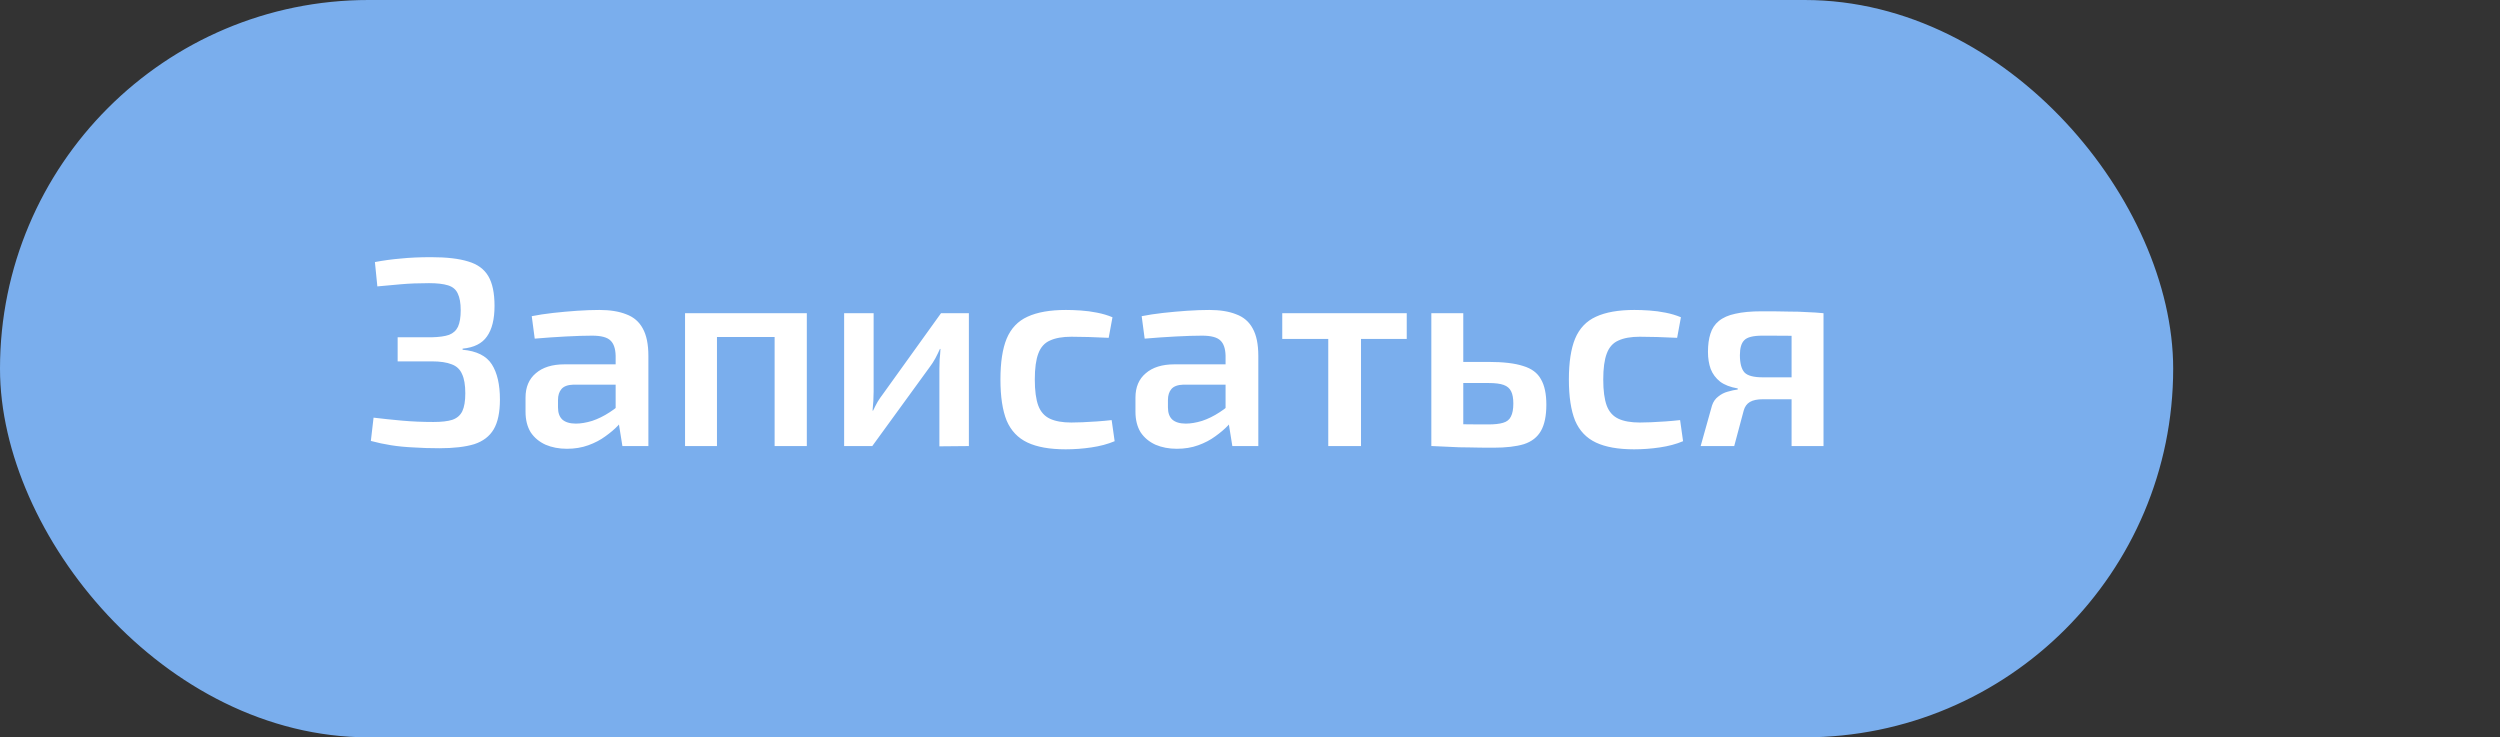
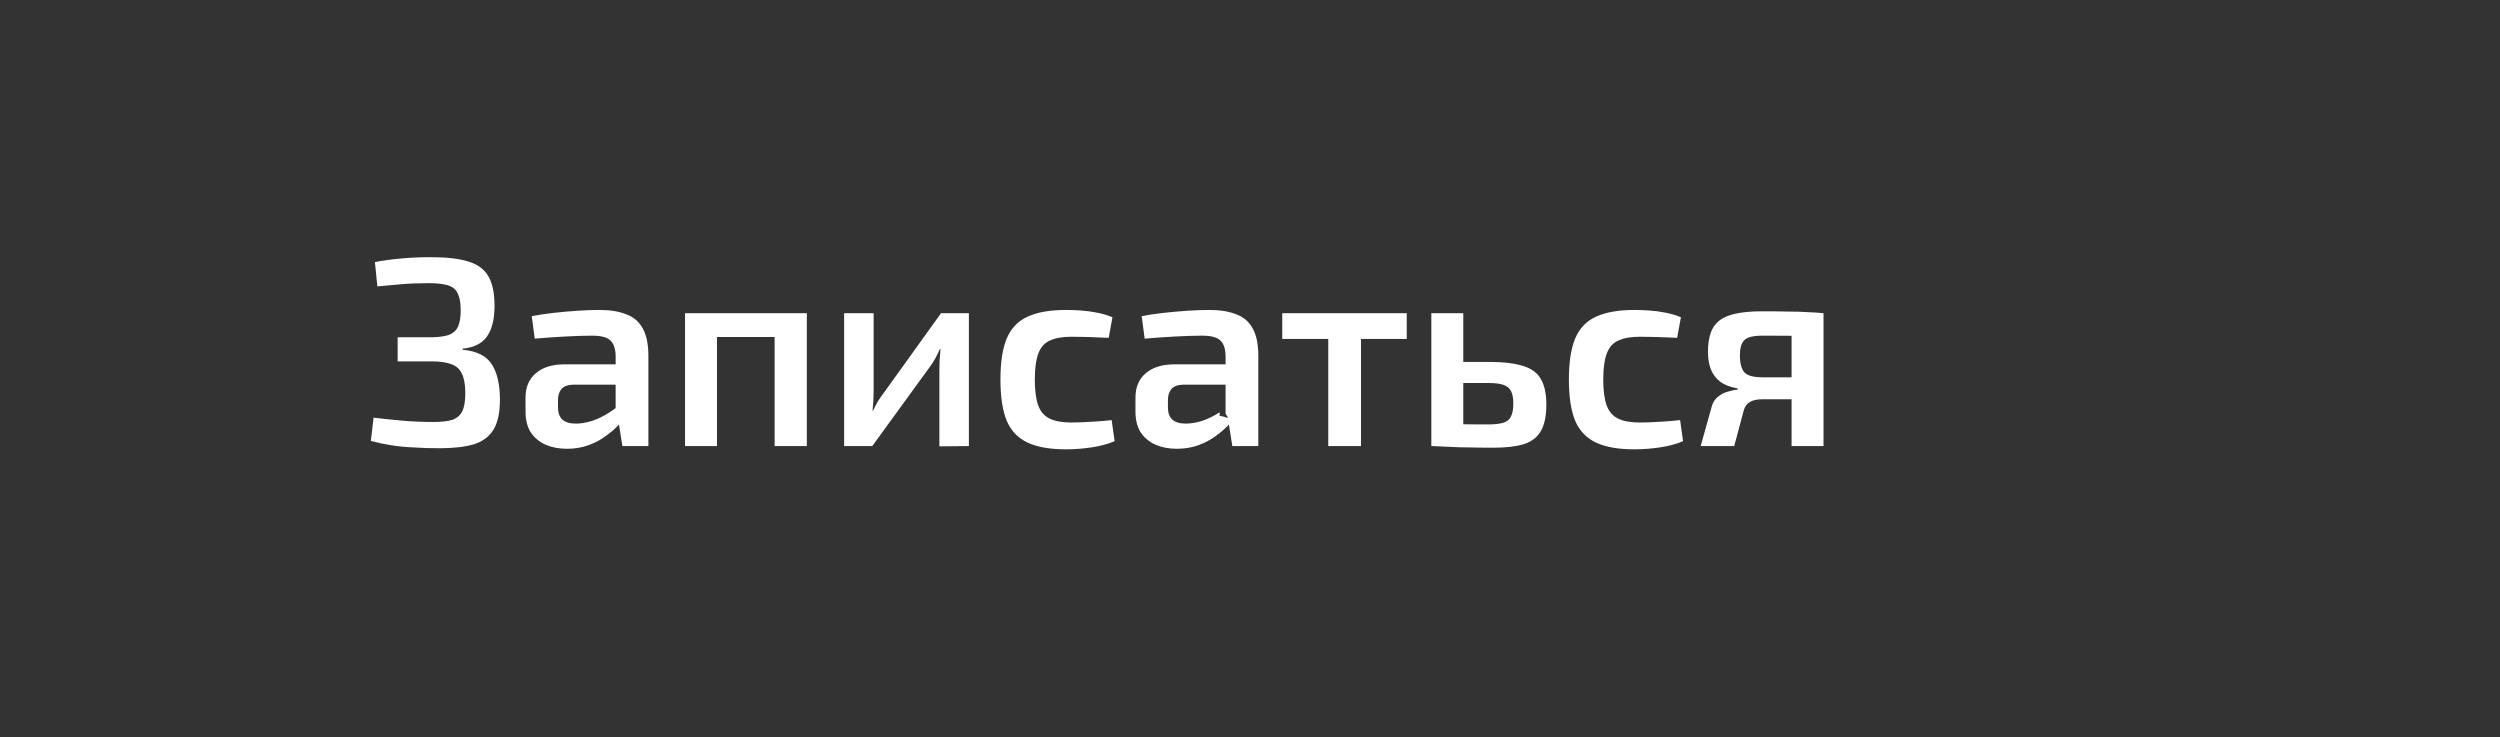
<svg xmlns="http://www.w3.org/2000/svg" width="217" height="64" viewBox="0 0 217 64" fill="none">
  <rect x="0" y="0" width="217" height="64" fill="#333333" stroke="none" />
-   <rect x="1.123" y="1.123" width="186.386" height="61.754" rx="30.877" fill="#7AAEED" stroke="#7AAEED" stroke-width="2.246" />
-   <path d="M37.428 22.323C38.775 22.323 39.848 22.449 40.646 22.699C41.445 22.934 42.024 23.357 42.384 23.968C42.745 24.578 42.925 25.44 42.925 26.551C42.925 27.71 42.705 28.595 42.267 29.206C41.844 29.816 41.139 30.169 40.153 30.263V30.357C41.374 30.466 42.22 30.889 42.69 31.625C43.16 32.361 43.394 33.379 43.394 34.679C43.394 35.79 43.214 36.652 42.854 37.262C42.494 37.873 41.93 38.304 41.163 38.554C40.396 38.789 39.386 38.907 38.133 38.907C37.319 38.907 36.567 38.883 35.878 38.836C35.189 38.805 34.547 38.742 33.952 38.648C33.357 38.554 32.77 38.429 32.19 38.273L32.425 36.252C33.192 36.346 34.014 36.432 34.891 36.511C35.768 36.589 36.677 36.628 37.616 36.628C38.321 36.628 38.869 36.566 39.26 36.44C39.667 36.299 39.957 36.049 40.13 35.689C40.302 35.328 40.388 34.812 40.388 34.138C40.388 33.418 40.294 32.862 40.106 32.471C39.934 32.063 39.636 31.782 39.213 31.625C38.791 31.453 38.211 31.367 37.475 31.367H34.516V29.276H37.475C38.117 29.261 38.618 29.19 38.978 29.065C39.339 28.924 39.597 28.689 39.754 28.36C39.91 28.015 39.989 27.538 39.989 26.927C39.989 26.301 39.902 25.815 39.73 25.471C39.574 25.126 39.292 24.892 38.885 24.766C38.477 24.641 37.929 24.578 37.24 24.578C36.348 24.578 35.541 24.61 34.821 24.672C34.101 24.735 33.412 24.797 32.754 24.86L32.542 22.746C33.294 22.605 34.046 22.503 34.797 22.441C35.549 22.363 36.426 22.323 37.428 22.323ZM52.028 26.904C52.952 26.904 53.727 27.029 54.354 27.279C54.996 27.514 55.473 27.922 55.787 28.501C56.115 29.08 56.28 29.879 56.28 30.897V38.719H54.025L53.626 36.229L53.438 35.9V30.873C53.422 30.263 53.273 29.824 52.991 29.558C52.709 29.276 52.177 29.135 51.394 29.135C50.783 29.135 50.024 29.159 49.116 29.206C48.223 29.253 47.323 29.315 46.414 29.394L46.156 27.444C46.704 27.334 47.323 27.24 48.012 27.162C48.716 27.084 49.413 27.021 50.102 26.974C50.807 26.927 51.449 26.904 52.028 26.904ZM55.058 31.625L55.035 33.387H49.773C49.288 33.402 48.943 33.528 48.74 33.763C48.536 33.997 48.434 34.319 48.434 34.726V35.36C48.434 35.83 48.56 36.182 48.81 36.417C49.077 36.652 49.468 36.769 49.985 36.769C50.408 36.769 50.877 36.691 51.394 36.534C51.911 36.362 52.42 36.111 52.921 35.783C53.438 35.454 53.9 35.062 54.307 34.608V36.088C54.166 36.323 53.947 36.605 53.649 36.934C53.352 37.247 52.984 37.56 52.545 37.873C52.122 38.186 51.629 38.445 51.065 38.648C50.502 38.852 49.883 38.954 49.21 38.954C48.521 38.954 47.902 38.836 47.354 38.601C46.806 38.351 46.375 37.991 46.062 37.521C45.765 37.035 45.616 36.44 45.616 35.736V34.514C45.616 33.606 45.913 32.901 46.508 32.4C47.103 31.883 47.933 31.625 48.998 31.625H55.058ZM70.032 27.186V38.719H67.237V27.186H70.032ZM62.233 27.186V38.719H59.462V27.186H62.233ZM67.448 27.186L67.424 29.253H62.116V27.186H67.448ZM84.099 27.186V38.719L81.539 38.742V32.001C81.539 31.719 81.547 31.445 81.562 31.179C81.594 30.897 81.617 30.599 81.633 30.286H81.586C81.476 30.537 81.343 30.811 81.186 31.108C81.03 31.39 80.873 31.633 80.717 31.836L75.713 38.719H73.271V27.186H75.831V33.997C75.831 34.264 75.823 34.53 75.807 34.796C75.792 35.047 75.768 35.328 75.737 35.642H75.784C75.909 35.376 76.042 35.117 76.183 34.867C76.34 34.616 76.496 34.389 76.653 34.185L81.68 27.186H84.099ZM92.522 26.904C92.914 26.904 93.345 26.919 93.814 26.951C94.284 26.982 94.754 27.045 95.224 27.139C95.709 27.233 96.156 27.366 96.563 27.538L96.234 29.323C95.654 29.292 95.075 29.268 94.496 29.253C93.932 29.237 93.431 29.229 92.992 29.229C92.225 29.229 91.606 29.339 91.137 29.558C90.667 29.762 90.33 30.137 90.127 30.686C89.923 31.218 89.821 31.97 89.821 32.94C89.821 33.911 89.923 34.671 90.127 35.219C90.33 35.751 90.667 36.127 91.137 36.346C91.606 36.566 92.225 36.675 92.992 36.675C93.243 36.675 93.564 36.667 93.955 36.652C94.347 36.636 94.762 36.613 95.2 36.581C95.654 36.55 96.085 36.511 96.492 36.464L96.751 38.296C96.156 38.547 95.482 38.727 94.731 38.836C93.995 38.946 93.251 39.001 92.499 39.001C91.121 39.001 90.017 38.805 89.187 38.413C88.357 38.022 87.754 37.388 87.378 36.511C87.018 35.618 86.838 34.428 86.838 32.94C86.838 31.453 87.018 30.27 87.378 29.394C87.754 28.501 88.357 27.867 89.187 27.491C90.033 27.099 91.144 26.904 92.522 26.904ZM104.971 26.904C105.895 26.904 106.67 27.029 107.296 27.279C107.938 27.514 108.416 27.922 108.729 28.501C109.058 29.08 109.222 29.879 109.222 30.897V38.719H106.967L106.568 36.229L106.38 35.9V30.873C106.364 30.263 106.216 29.824 105.934 29.558C105.652 29.276 105.119 29.135 104.336 29.135C103.726 29.135 102.966 29.159 102.058 29.206C101.165 29.253 100.265 29.315 99.357 29.394L99.098 27.444C99.646 27.334 100.265 27.24 100.954 27.162C101.659 27.084 102.356 27.021 103.045 26.974C103.749 26.927 104.391 26.904 104.971 26.904ZM108.001 31.625L107.977 33.387H102.716C102.23 33.402 101.886 33.528 101.682 33.763C101.479 33.997 101.377 34.319 101.377 34.726V35.36C101.377 35.83 101.502 36.182 101.753 36.417C102.019 36.652 102.41 36.769 102.927 36.769C103.35 36.769 103.82 36.691 104.336 36.534C104.853 36.362 105.362 36.111 105.863 35.783C106.38 35.454 106.842 35.062 107.249 34.608V36.088C107.108 36.323 106.889 36.605 106.591 36.934C106.294 37.247 105.926 37.56 105.487 37.873C105.065 38.186 104.571 38.445 104.008 38.648C103.444 38.852 102.825 38.954 102.152 38.954C101.463 38.954 100.844 38.836 100.296 38.601C99.748 38.351 99.318 37.991 99.004 37.521C98.707 37.035 98.558 36.44 98.558 35.736V34.514C98.558 33.606 98.856 32.901 99.451 32.4C100.046 31.883 100.876 31.625 101.941 31.625H108.001ZM118.135 27.186V38.719H115.293V27.186H118.135ZM122.105 27.186V29.417H111.3V27.186H122.105ZM129.196 31.414C130.48 31.414 131.483 31.531 132.203 31.766C132.939 31.985 133.456 32.369 133.753 32.917C134.066 33.449 134.223 34.185 134.223 35.125C134.223 36.096 134.066 36.855 133.753 37.403C133.44 37.951 132.947 38.335 132.273 38.554C131.6 38.758 130.723 38.86 129.643 38.86C128.828 38.86 128.124 38.852 127.529 38.836C126.934 38.836 126.385 38.821 125.884 38.789C125.399 38.774 124.882 38.75 124.334 38.719L124.616 36.769C124.898 36.785 125.454 36.8 126.284 36.816C127.114 36.832 128.085 36.84 129.196 36.84C129.729 36.84 130.152 36.793 130.465 36.699C130.794 36.605 131.021 36.425 131.146 36.158C131.287 35.892 131.357 35.516 131.357 35.031C131.357 34.577 131.295 34.224 131.169 33.974C131.044 33.708 130.825 33.52 130.512 33.41C130.214 33.301 129.776 33.246 129.196 33.246H124.592V31.414H129.196ZM127.012 27.186V38.719H124.24V27.186H127.012ZM141.863 26.904C142.255 26.904 142.686 26.919 143.155 26.951C143.625 26.982 144.095 27.045 144.565 27.139C145.05 27.233 145.496 27.366 145.904 27.538L145.575 29.323C144.995 29.292 144.416 29.268 143.837 29.253C143.273 29.237 142.772 29.229 142.333 29.229C141.566 29.229 140.947 29.339 140.478 29.558C140.008 29.762 139.671 30.137 139.468 30.686C139.264 31.218 139.162 31.97 139.162 32.94C139.162 33.911 139.264 34.671 139.468 35.219C139.671 35.751 140.008 36.127 140.478 36.346C140.947 36.566 141.566 36.675 142.333 36.675C142.584 36.675 142.905 36.667 143.296 36.652C143.688 36.636 144.103 36.613 144.541 36.581C144.995 36.55 145.426 36.511 145.833 36.464L146.091 38.296C145.496 38.547 144.823 38.727 144.071 38.836C143.335 38.946 142.592 39.001 141.84 39.001C140.462 39.001 139.358 38.805 138.528 38.413C137.698 38.022 137.095 37.388 136.719 36.511C136.359 35.618 136.179 34.428 136.179 32.94C136.179 31.453 136.359 30.27 136.719 29.394C137.095 28.501 137.698 27.867 138.528 27.491C139.374 27.099 140.485 26.904 141.863 26.904ZM152.926 27.021C153.865 27.021 154.64 27.029 155.251 27.045C155.862 27.045 156.394 27.06 156.848 27.092C157.318 27.107 157.796 27.139 158.281 27.186L157.999 29.229C157.843 29.182 157.318 29.159 156.426 29.159C155.533 29.143 154.382 29.135 152.973 29.135C152.174 29.135 151.649 29.268 151.399 29.535C151.148 29.785 151.023 30.216 151.023 30.826C151.023 31.531 151.156 32.032 151.422 32.33C151.689 32.612 152.221 32.752 153.02 32.752H158.023L158.07 34.608C157.851 34.608 157.537 34.616 157.13 34.632C156.739 34.647 156.206 34.655 155.533 34.655C154.86 34.655 154.022 34.655 153.02 34.655C152.534 34.655 152.158 34.733 151.892 34.89C151.626 35.047 151.446 35.297 151.352 35.642L150.53 38.719H147.617L148.604 35.195C148.713 34.867 148.893 34.608 149.144 34.42C149.394 34.217 149.669 34.076 149.966 33.997C150.279 33.904 150.569 33.841 150.835 33.809V33.716C150.193 33.606 149.684 33.41 149.308 33.128C148.933 32.831 148.658 32.463 148.486 32.024C148.33 31.586 148.251 31.093 148.251 30.544C148.251 29.934 148.322 29.409 148.463 28.971C148.604 28.517 148.846 28.149 149.191 27.867C149.551 27.569 150.029 27.358 150.624 27.233C151.234 27.092 152.002 27.021 152.926 27.021ZM158.281 27.186V38.719H155.509V27.186H158.281Z" fill="white" />
+   <path d="M37.428 22.323C38.775 22.323 39.848 22.449 40.646 22.699C41.445 22.934 42.024 23.357 42.384 23.968C42.745 24.578 42.925 25.44 42.925 26.551C42.925 27.71 42.705 28.595 42.267 29.206C41.844 29.816 41.139 30.169 40.153 30.263V30.357C41.374 30.466 42.22 30.889 42.69 31.625C43.16 32.361 43.394 33.379 43.394 34.679C43.394 35.79 43.214 36.652 42.854 37.262C42.494 37.873 41.93 38.304 41.163 38.554C40.396 38.789 39.386 38.907 38.133 38.907C37.319 38.907 36.567 38.883 35.878 38.836C35.189 38.805 34.547 38.742 33.952 38.648C33.357 38.554 32.77 38.429 32.19 38.273L32.425 36.252C33.192 36.346 34.014 36.432 34.891 36.511C35.768 36.589 36.677 36.628 37.616 36.628C38.321 36.628 38.869 36.566 39.26 36.44C39.667 36.299 39.957 36.049 40.13 35.689C40.302 35.328 40.388 34.812 40.388 34.138C40.388 33.418 40.294 32.862 40.106 32.471C39.934 32.063 39.636 31.782 39.213 31.625C38.791 31.453 38.211 31.367 37.475 31.367H34.516V29.276H37.475C38.117 29.261 38.618 29.19 38.978 29.065C39.339 28.924 39.597 28.689 39.754 28.36C39.91 28.015 39.989 27.538 39.989 26.927C39.989 26.301 39.902 25.815 39.73 25.471C39.574 25.126 39.292 24.892 38.885 24.766C38.477 24.641 37.929 24.578 37.24 24.578C36.348 24.578 35.541 24.61 34.821 24.672C34.101 24.735 33.412 24.797 32.754 24.86L32.542 22.746C33.294 22.605 34.046 22.503 34.797 22.441C35.549 22.363 36.426 22.323 37.428 22.323ZM52.028 26.904C52.952 26.904 53.727 27.029 54.354 27.279C54.996 27.514 55.473 27.922 55.787 28.501C56.115 29.08 56.28 29.879 56.28 30.897V38.719H54.025L53.626 36.229L53.438 35.9V30.873C53.422 30.263 53.273 29.824 52.991 29.558C52.709 29.276 52.177 29.135 51.394 29.135C50.783 29.135 50.024 29.159 49.116 29.206C48.223 29.253 47.323 29.315 46.414 29.394L46.156 27.444C46.704 27.334 47.323 27.24 48.012 27.162C48.716 27.084 49.413 27.021 50.102 26.974C50.807 26.927 51.449 26.904 52.028 26.904ZM55.058 31.625L55.035 33.387H49.773C49.288 33.402 48.943 33.528 48.74 33.763C48.536 33.997 48.434 34.319 48.434 34.726V35.36C48.434 35.83 48.56 36.182 48.81 36.417C49.077 36.652 49.468 36.769 49.985 36.769C50.408 36.769 50.877 36.691 51.394 36.534C51.911 36.362 52.42 36.111 52.921 35.783C53.438 35.454 53.9 35.062 54.307 34.608V36.088C54.166 36.323 53.947 36.605 53.649 36.934C53.352 37.247 52.984 37.56 52.545 37.873C52.122 38.186 51.629 38.445 51.065 38.648C50.502 38.852 49.883 38.954 49.21 38.954C48.521 38.954 47.902 38.836 47.354 38.601C46.806 38.351 46.375 37.991 46.062 37.521C45.765 37.035 45.616 36.44 45.616 35.736V34.514C45.616 33.606 45.913 32.901 46.508 32.4C47.103 31.883 47.933 31.625 48.998 31.625H55.058ZM70.032 27.186V38.719H67.237V27.186H70.032ZM62.233 27.186V38.719H59.462V27.186H62.233ZM67.448 27.186L67.424 29.253H62.116V27.186H67.448ZM84.099 27.186V38.719L81.539 38.742V32.001C81.539 31.719 81.547 31.445 81.562 31.179C81.594 30.897 81.617 30.599 81.633 30.286H81.586C81.476 30.537 81.343 30.811 81.186 31.108C81.03 31.39 80.873 31.633 80.717 31.836L75.713 38.719H73.271V27.186H75.831V33.997C75.831 34.264 75.823 34.53 75.807 34.796C75.792 35.047 75.768 35.328 75.737 35.642H75.784C75.909 35.376 76.042 35.117 76.183 34.867C76.34 34.616 76.496 34.389 76.653 34.185L81.68 27.186H84.099ZM92.522 26.904C92.914 26.904 93.345 26.919 93.814 26.951C94.284 26.982 94.754 27.045 95.224 27.139C95.709 27.233 96.156 27.366 96.563 27.538L96.234 29.323C95.654 29.292 95.075 29.268 94.496 29.253C93.932 29.237 93.431 29.229 92.992 29.229C92.225 29.229 91.606 29.339 91.137 29.558C90.667 29.762 90.33 30.137 90.127 30.686C89.923 31.218 89.821 31.97 89.821 32.94C89.821 33.911 89.923 34.671 90.127 35.219C90.33 35.751 90.667 36.127 91.137 36.346C91.606 36.566 92.225 36.675 92.992 36.675C93.243 36.675 93.564 36.667 93.955 36.652C94.347 36.636 94.762 36.613 95.2 36.581C95.654 36.55 96.085 36.511 96.492 36.464L96.751 38.296C96.156 38.547 95.482 38.727 94.731 38.836C93.995 38.946 93.251 39.001 92.499 39.001C91.121 39.001 90.017 38.805 89.187 38.413C88.357 38.022 87.754 37.388 87.378 36.511C87.018 35.618 86.838 34.428 86.838 32.94C86.838 31.453 87.018 30.27 87.378 29.394C87.754 28.501 88.357 27.867 89.187 27.491C90.033 27.099 91.144 26.904 92.522 26.904ZM104.971 26.904C105.895 26.904 106.67 27.029 107.296 27.279C107.938 27.514 108.416 27.922 108.729 28.501C109.058 29.08 109.222 29.879 109.222 30.897V38.719H106.967L106.568 36.229L106.38 35.9V30.873C106.364 30.263 106.216 29.824 105.934 29.558C105.652 29.276 105.119 29.135 104.336 29.135C103.726 29.135 102.966 29.159 102.058 29.206C101.165 29.253 100.265 29.315 99.357 29.394L99.098 27.444C99.646 27.334 100.265 27.24 100.954 27.162C101.659 27.084 102.356 27.021 103.045 26.974C103.749 26.927 104.391 26.904 104.971 26.904ZM108.001 31.625L107.977 33.387H102.716C102.23 33.402 101.886 33.528 101.682 33.763C101.479 33.997 101.377 34.319 101.377 34.726V35.36C101.377 35.83 101.502 36.182 101.753 36.417C102.019 36.652 102.41 36.769 102.927 36.769C103.35 36.769 103.82 36.691 104.336 36.534C104.853 36.362 105.362 36.111 105.863 35.783V36.088C107.108 36.323 106.889 36.605 106.591 36.934C106.294 37.247 105.926 37.56 105.487 37.873C105.065 38.186 104.571 38.445 104.008 38.648C103.444 38.852 102.825 38.954 102.152 38.954C101.463 38.954 100.844 38.836 100.296 38.601C99.748 38.351 99.318 37.991 99.004 37.521C98.707 37.035 98.558 36.44 98.558 35.736V34.514C98.558 33.606 98.856 32.901 99.451 32.4C100.046 31.883 100.876 31.625 101.941 31.625H108.001ZM118.135 27.186V38.719H115.293V27.186H118.135ZM122.105 27.186V29.417H111.3V27.186H122.105ZM129.196 31.414C130.48 31.414 131.483 31.531 132.203 31.766C132.939 31.985 133.456 32.369 133.753 32.917C134.066 33.449 134.223 34.185 134.223 35.125C134.223 36.096 134.066 36.855 133.753 37.403C133.44 37.951 132.947 38.335 132.273 38.554C131.6 38.758 130.723 38.86 129.643 38.86C128.828 38.86 128.124 38.852 127.529 38.836C126.934 38.836 126.385 38.821 125.884 38.789C125.399 38.774 124.882 38.75 124.334 38.719L124.616 36.769C124.898 36.785 125.454 36.8 126.284 36.816C127.114 36.832 128.085 36.84 129.196 36.84C129.729 36.84 130.152 36.793 130.465 36.699C130.794 36.605 131.021 36.425 131.146 36.158C131.287 35.892 131.357 35.516 131.357 35.031C131.357 34.577 131.295 34.224 131.169 33.974C131.044 33.708 130.825 33.52 130.512 33.41C130.214 33.301 129.776 33.246 129.196 33.246H124.592V31.414H129.196ZM127.012 27.186V38.719H124.24V27.186H127.012ZM141.863 26.904C142.255 26.904 142.686 26.919 143.155 26.951C143.625 26.982 144.095 27.045 144.565 27.139C145.05 27.233 145.496 27.366 145.904 27.538L145.575 29.323C144.995 29.292 144.416 29.268 143.837 29.253C143.273 29.237 142.772 29.229 142.333 29.229C141.566 29.229 140.947 29.339 140.478 29.558C140.008 29.762 139.671 30.137 139.468 30.686C139.264 31.218 139.162 31.97 139.162 32.94C139.162 33.911 139.264 34.671 139.468 35.219C139.671 35.751 140.008 36.127 140.478 36.346C140.947 36.566 141.566 36.675 142.333 36.675C142.584 36.675 142.905 36.667 143.296 36.652C143.688 36.636 144.103 36.613 144.541 36.581C144.995 36.55 145.426 36.511 145.833 36.464L146.091 38.296C145.496 38.547 144.823 38.727 144.071 38.836C143.335 38.946 142.592 39.001 141.84 39.001C140.462 39.001 139.358 38.805 138.528 38.413C137.698 38.022 137.095 37.388 136.719 36.511C136.359 35.618 136.179 34.428 136.179 32.94C136.179 31.453 136.359 30.27 136.719 29.394C137.095 28.501 137.698 27.867 138.528 27.491C139.374 27.099 140.485 26.904 141.863 26.904ZM152.926 27.021C153.865 27.021 154.64 27.029 155.251 27.045C155.862 27.045 156.394 27.06 156.848 27.092C157.318 27.107 157.796 27.139 158.281 27.186L157.999 29.229C157.843 29.182 157.318 29.159 156.426 29.159C155.533 29.143 154.382 29.135 152.973 29.135C152.174 29.135 151.649 29.268 151.399 29.535C151.148 29.785 151.023 30.216 151.023 30.826C151.023 31.531 151.156 32.032 151.422 32.33C151.689 32.612 152.221 32.752 153.02 32.752H158.023L158.07 34.608C157.851 34.608 157.537 34.616 157.13 34.632C156.739 34.647 156.206 34.655 155.533 34.655C154.86 34.655 154.022 34.655 153.02 34.655C152.534 34.655 152.158 34.733 151.892 34.89C151.626 35.047 151.446 35.297 151.352 35.642L150.53 38.719H147.617L148.604 35.195C148.713 34.867 148.893 34.608 149.144 34.42C149.394 34.217 149.669 34.076 149.966 33.997C150.279 33.904 150.569 33.841 150.835 33.809V33.716C150.193 33.606 149.684 33.41 149.308 33.128C148.933 32.831 148.658 32.463 148.486 32.024C148.33 31.586 148.251 31.093 148.251 30.544C148.251 29.934 148.322 29.409 148.463 28.971C148.604 28.517 148.846 28.149 149.191 27.867C149.551 27.569 150.029 27.358 150.624 27.233C151.234 27.092 152.002 27.021 152.926 27.021ZM158.281 27.186V38.719H155.509V27.186H158.281Z" fill="white" />
</svg>